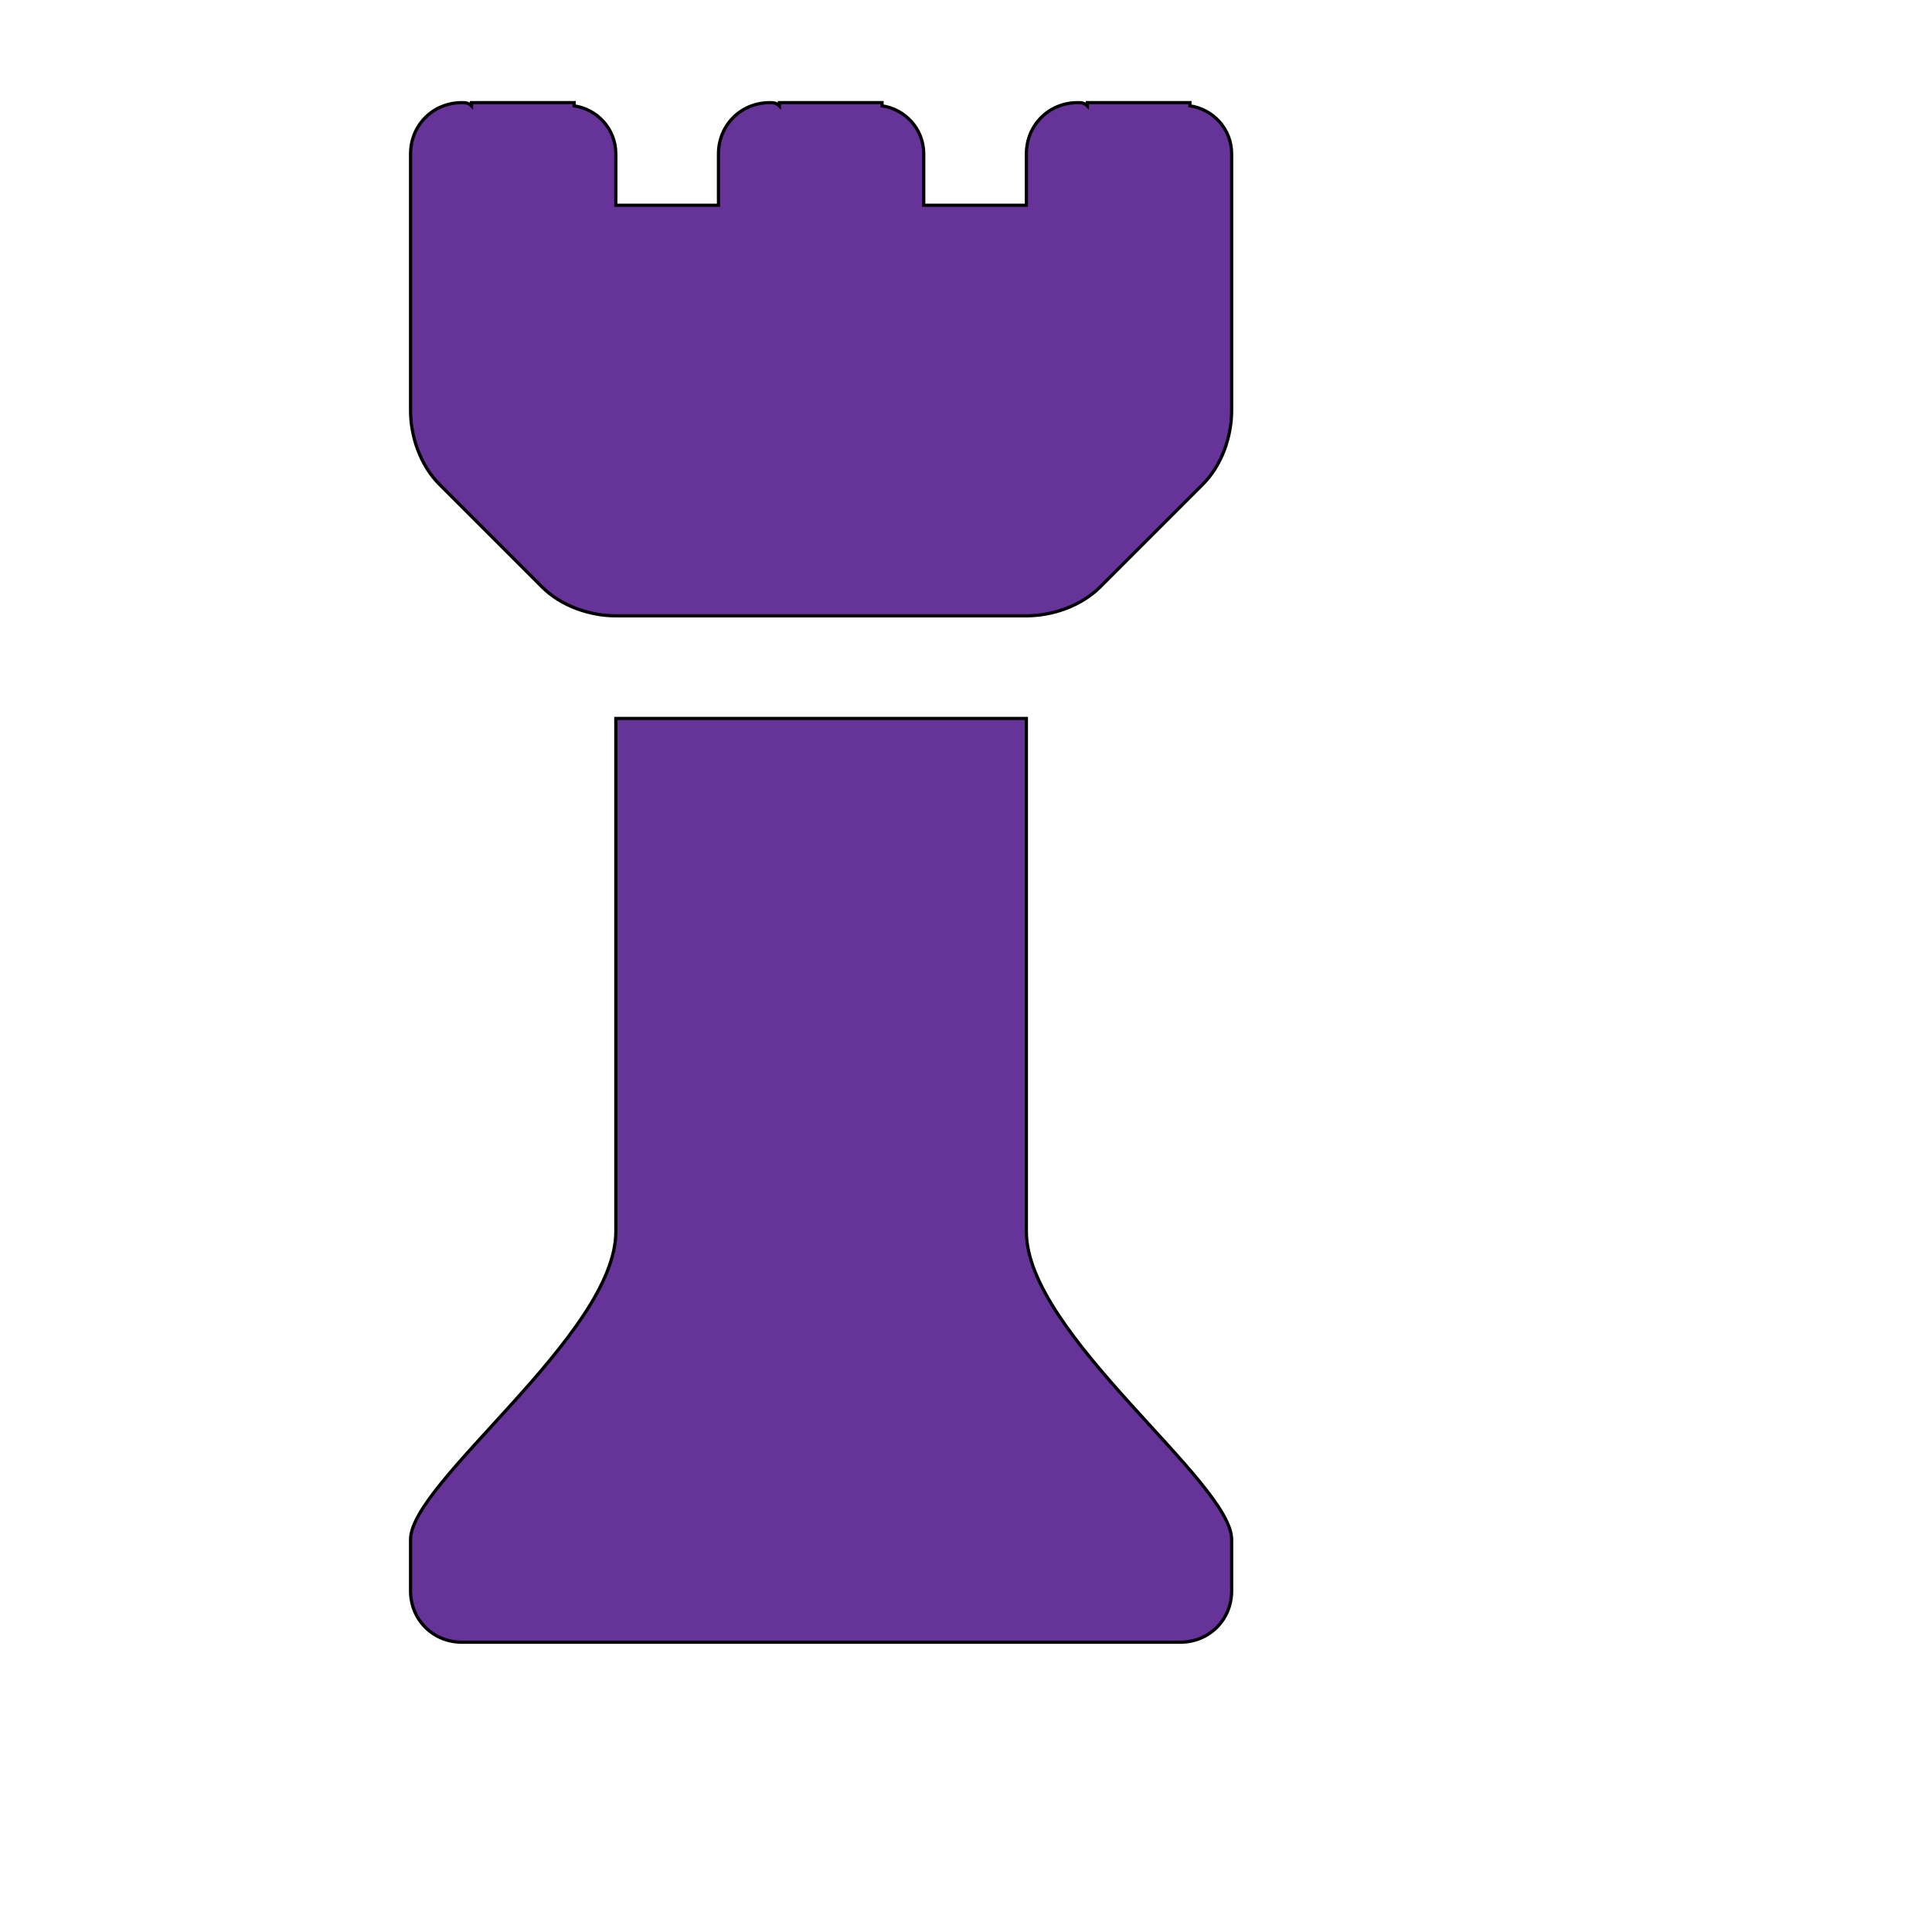
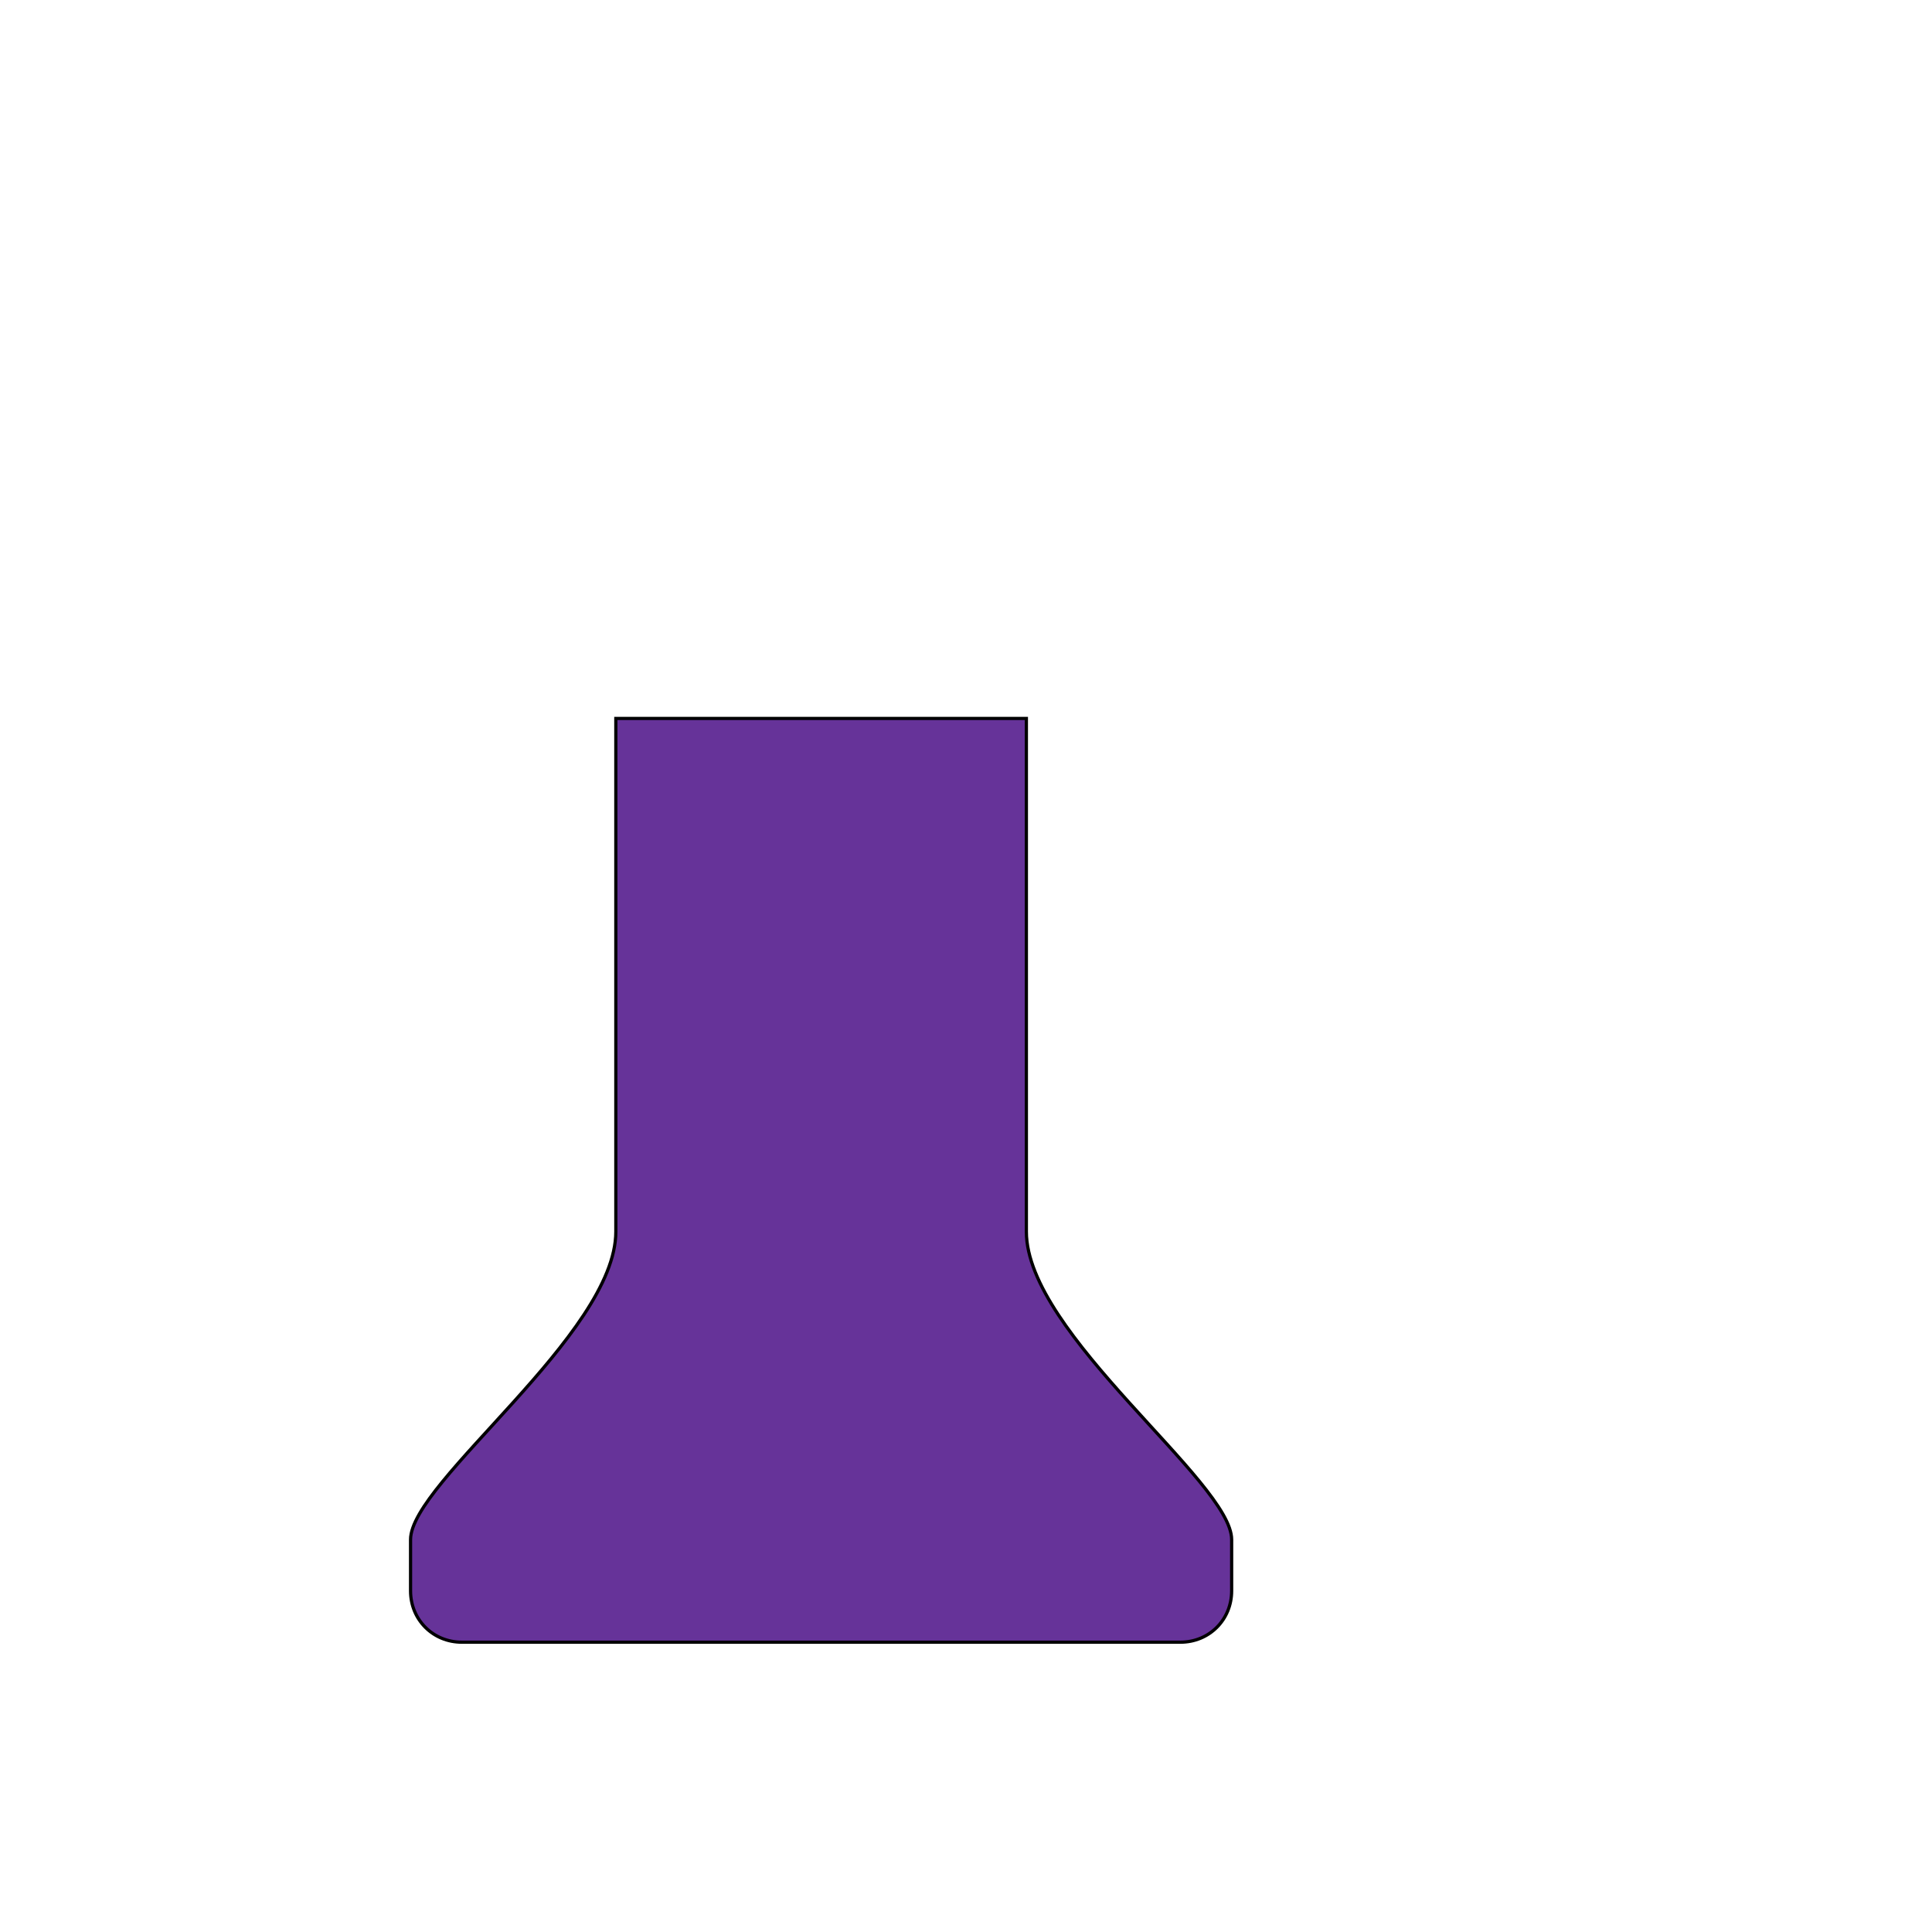
<svg xmlns="http://www.w3.org/2000/svg" id="th_ele_rook" width="100%" height="100%" version="1.1" preserveAspectRatio="xMidYMin slice" data-uid="ele_rook" data-keyword="ele_rook" viewBox="0 0 512 512" transform="matrix(0.85,0,0,0.85,0,0)" data-colors="[&quot;#663399&quot;,&quot;#663399&quot;,&quot;#663399&quot;]">
  <defs id="SvgjsDefs8484" fill="#663399" />
  <path id="th_ele_rook_0" d="M320 224L192 224L192 384C192 416 128 462 128 480L128 496C128 505 135 512 144 512L368 512C377 512 384 505 384 496L384 480C384 462 320 416 320 384Z " fill-rule="evenodd" fill="#663399" stroke-width="1" stroke="#000000" />
-   <path id="th_ele_rook_1" d="M371 33L371 32L339 32L339 33C338 32 337 32 336 32C327 32 320 39 320 48L320 64L288 64L288 48C288 40 282 34 275 33L275 32L243 32L243 33C242 32 241 32 240 32C231 32 224 39 224 48L224 64L192 64L192 48C192 40 186 34 179 33L179 32L147 32L147 33C146 32 145 32 144 32C135 32 128 39 128 48L128 128C128 136 131 145 137 151L169 183C175 189 184 192 192 192L320 192C328 192 337 189 343 183L375 151C381 145 384 136 384 128L384 48C384 40 378 34 371 33Z " fill-rule="evenodd" fill="#663399" stroke-width="1" stroke="#000000" />
</svg>